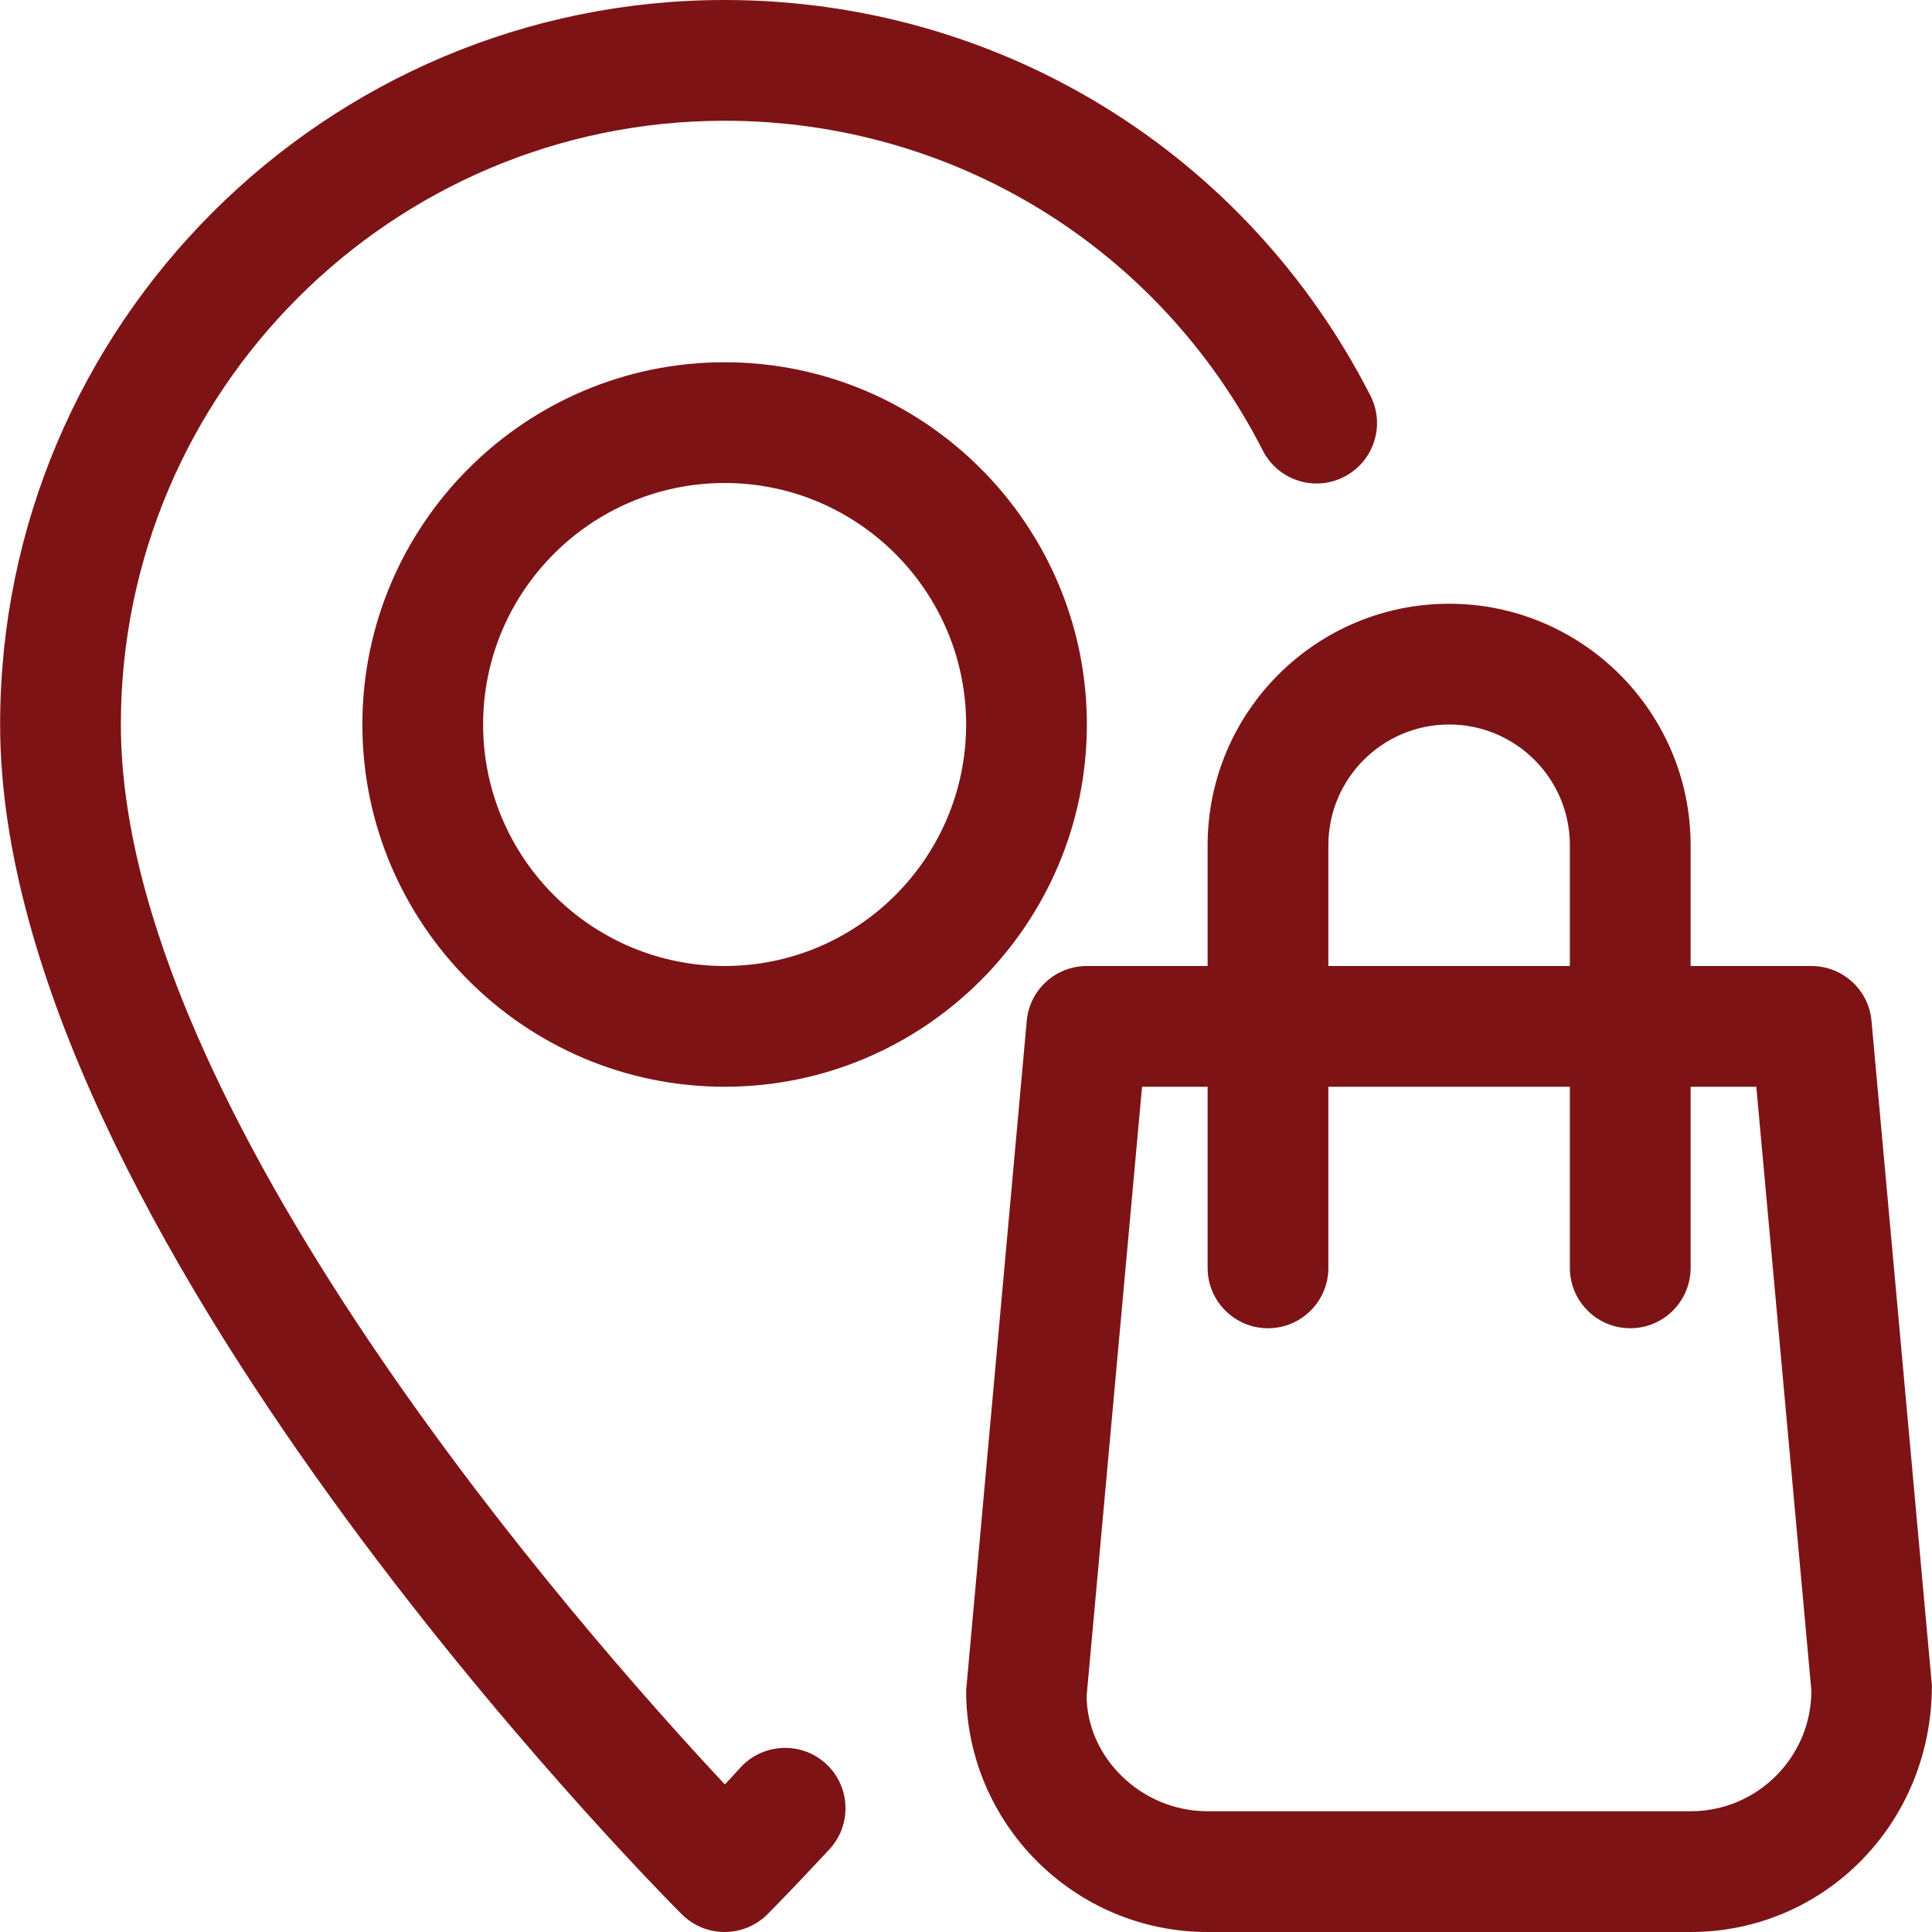
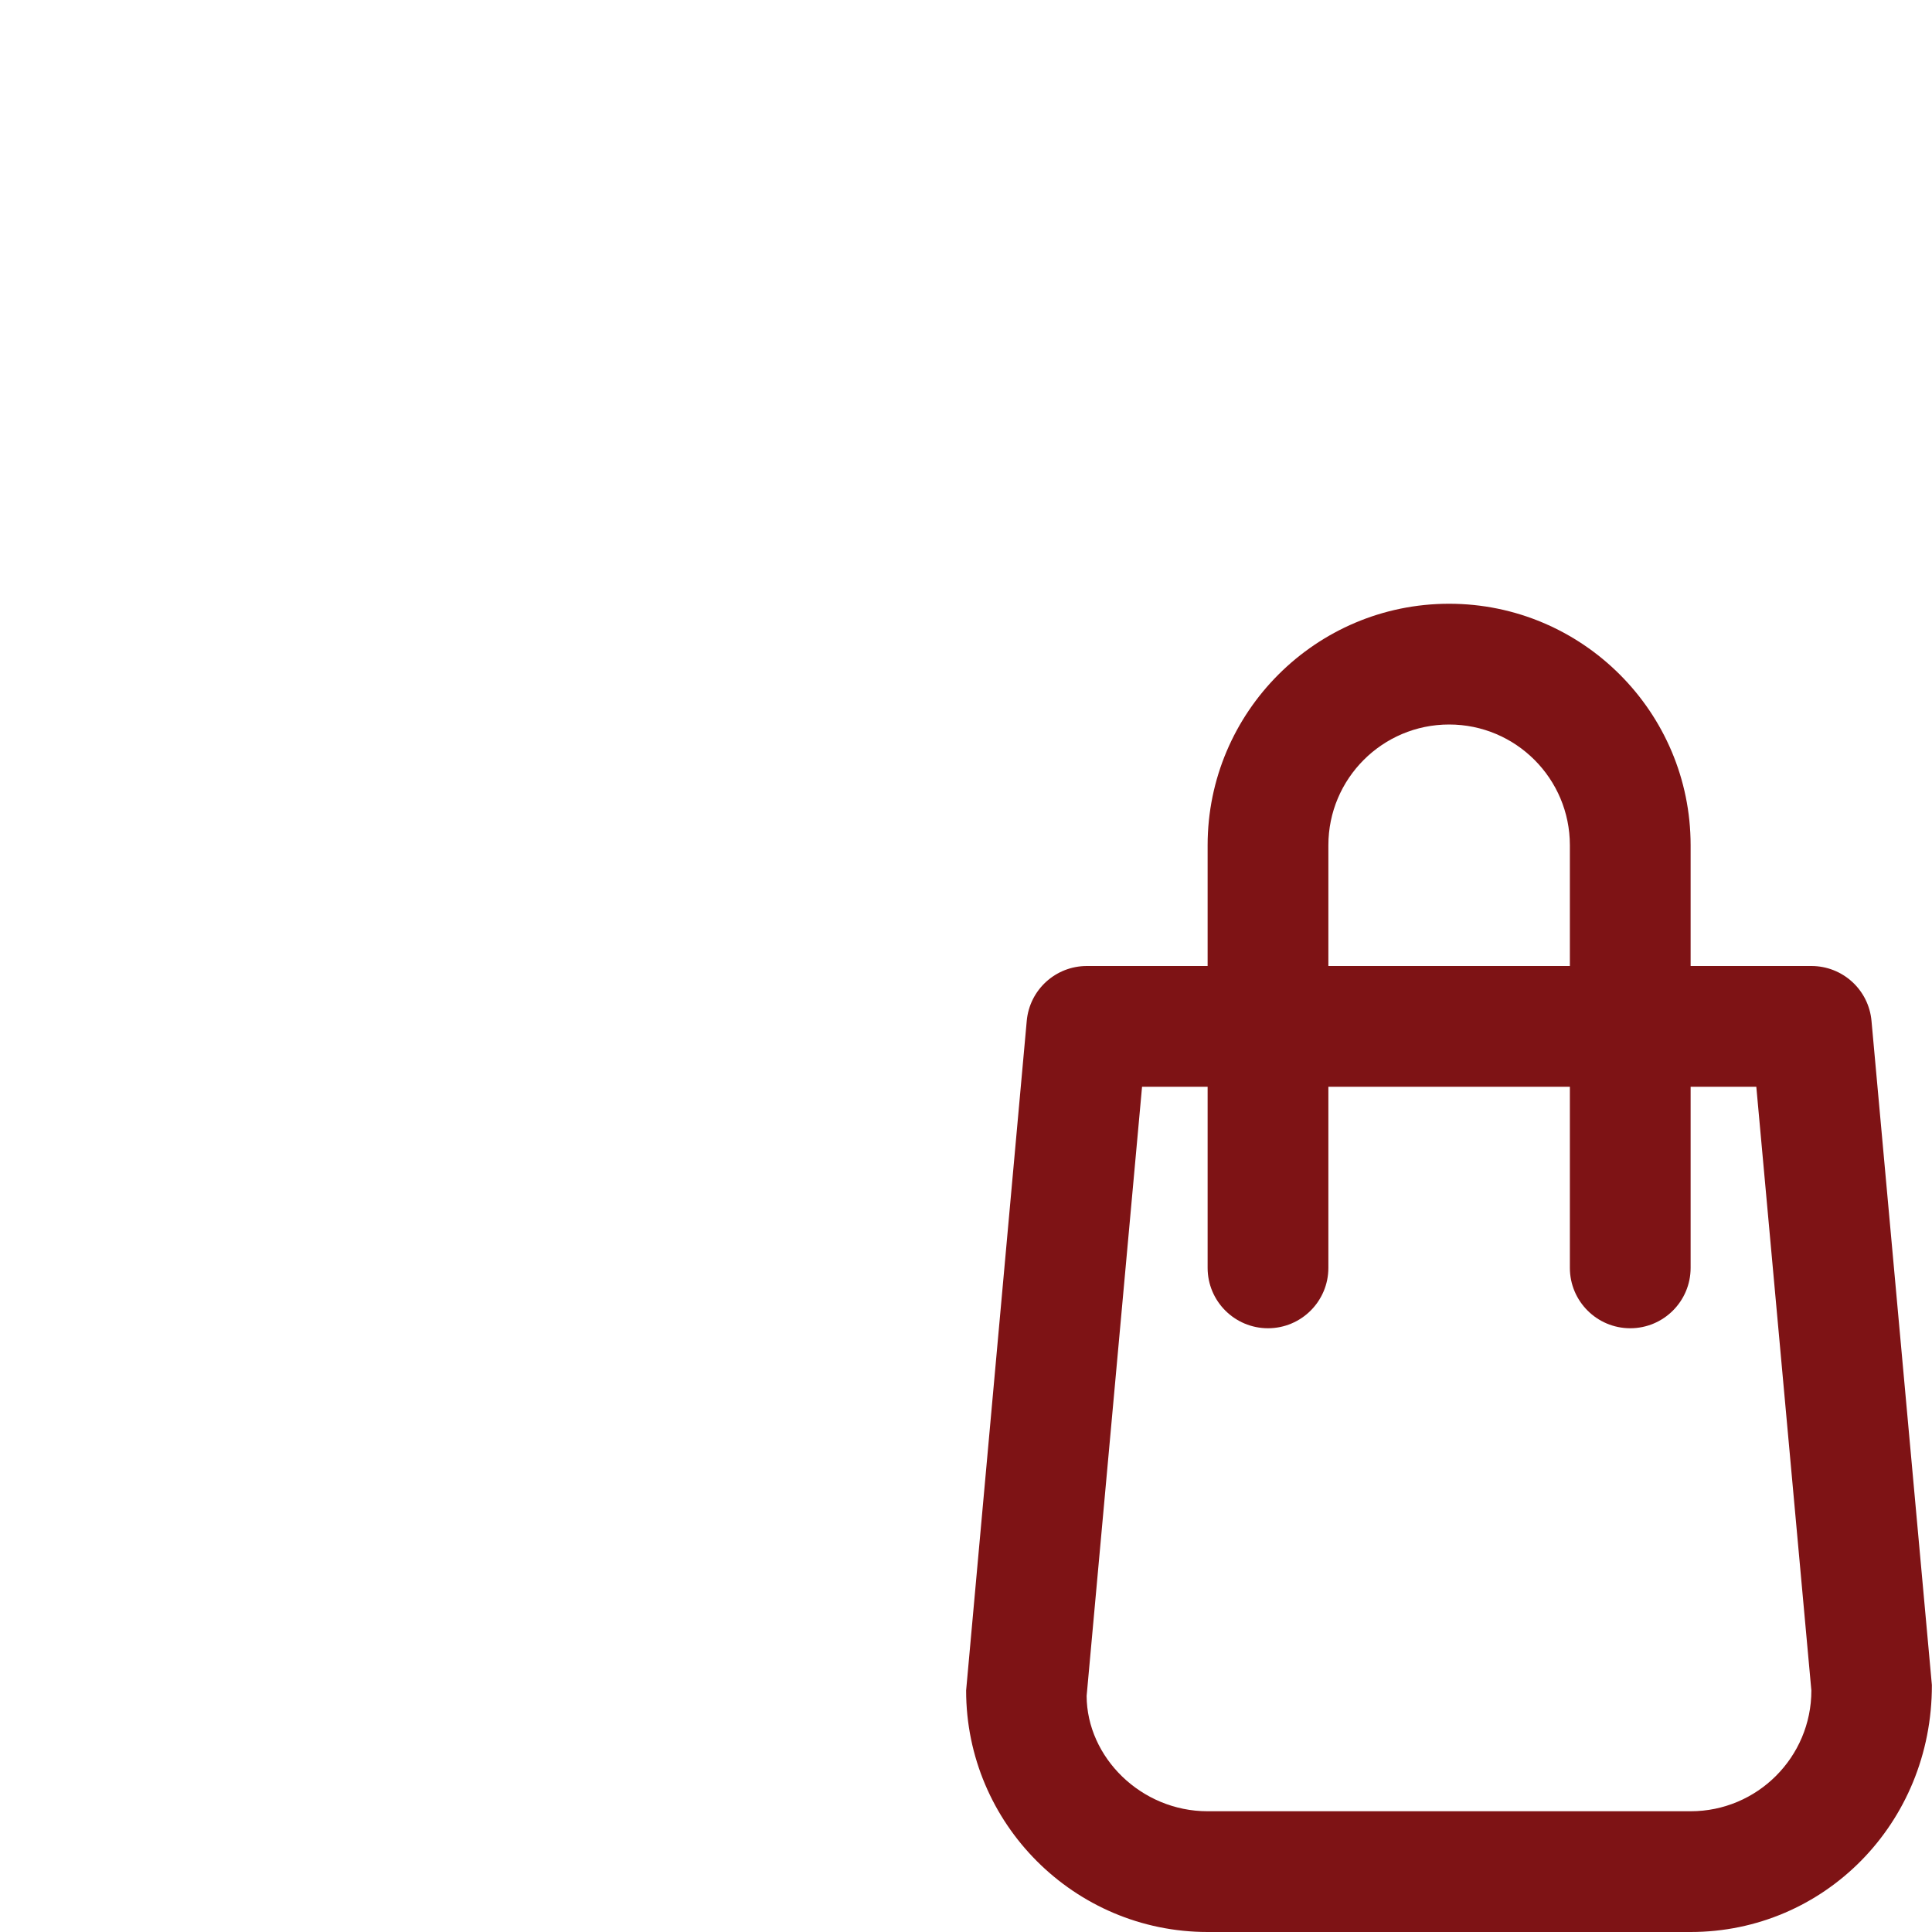
<svg xmlns="http://www.w3.org/2000/svg" width="32" height="32" viewBox="0 0 32 32" fill="none">
-   <path d="M12.002 6C8.694 6 6.002 8.692 6.002 12C6.002 15.308 8.694 18 12.002 18C15.31 18 18.002 15.308 18.002 12C18.002 8.692 15.31 6 12.002 6ZM12.002 16C9.796 16 8.002 14.206 8.002 12C8.002 9.794 9.796 8 12.002 8C14.208 8 16.002 9.794 16.002 12C16.002 14.206 14.208 16 12.002 16Z" fill="#7E1315" />
  <path d="M30.998 16.91C30.952 16.394 30.52 16 30.002 16H28.002V14C28.002 11.794 26.208 10 24.002 10C21.796 10 20.002 11.794 20.002 14V16H18.002C17.484 16 17.052 16.394 17.006 16.91L16.002 28C16.002 30.206 17.796 32 20.002 32H28.002C30.208 32 32.002 30.206 31.998 27.91L30.998 16.91ZM22.002 14C22.002 12.896 22.898 12 24.002 12C25.106 12 26.002 12.896 26.002 14V16H22.002V14ZM28.002 30H20.002C18.898 30 18.002 29.104 17.998 28.09L18.916 18H20.002V21C20.002 21.552 20.45 22 21.002 22C21.554 22 22.002 21.552 22.002 21V18H26.002V21C26.002 21.552 26.45 22 27.002 22C27.554 22 28.002 21.552 28.002 21V18H29.09L30.002 28C30.002 29.104 29.106 30 28.002 30Z" fill="#7E1315" />
-   <path d="M22.698 6.552C20.634 2.512 16.536 0 12.002 0C5.384 0 0.002 5.382 0.002 12C0.002 20.318 10.834 31.246 11.294 31.708C11.49 31.902 11.746 32 12.002 32C12.258 32 12.514 31.902 12.71 31.708C12.71 31.708 13.1 31.318 13.738 30.63C14.114 30.224 14.088 29.59 13.684 29.216C13.276 28.84 12.644 28.868 12.27 29.27C12.176 29.374 12.088 29.468 12.006 29.556C9.616 27.002 2.002 18.356 2.002 12C2.002 6.486 6.488 2 12.002 2C15.782 2 19.196 4.094 20.916 7.462C21.168 7.956 21.772 8.15 22.262 7.898C22.754 7.646 22.95 7.044 22.698 6.552Z" fill="#7E1315" />
</svg>